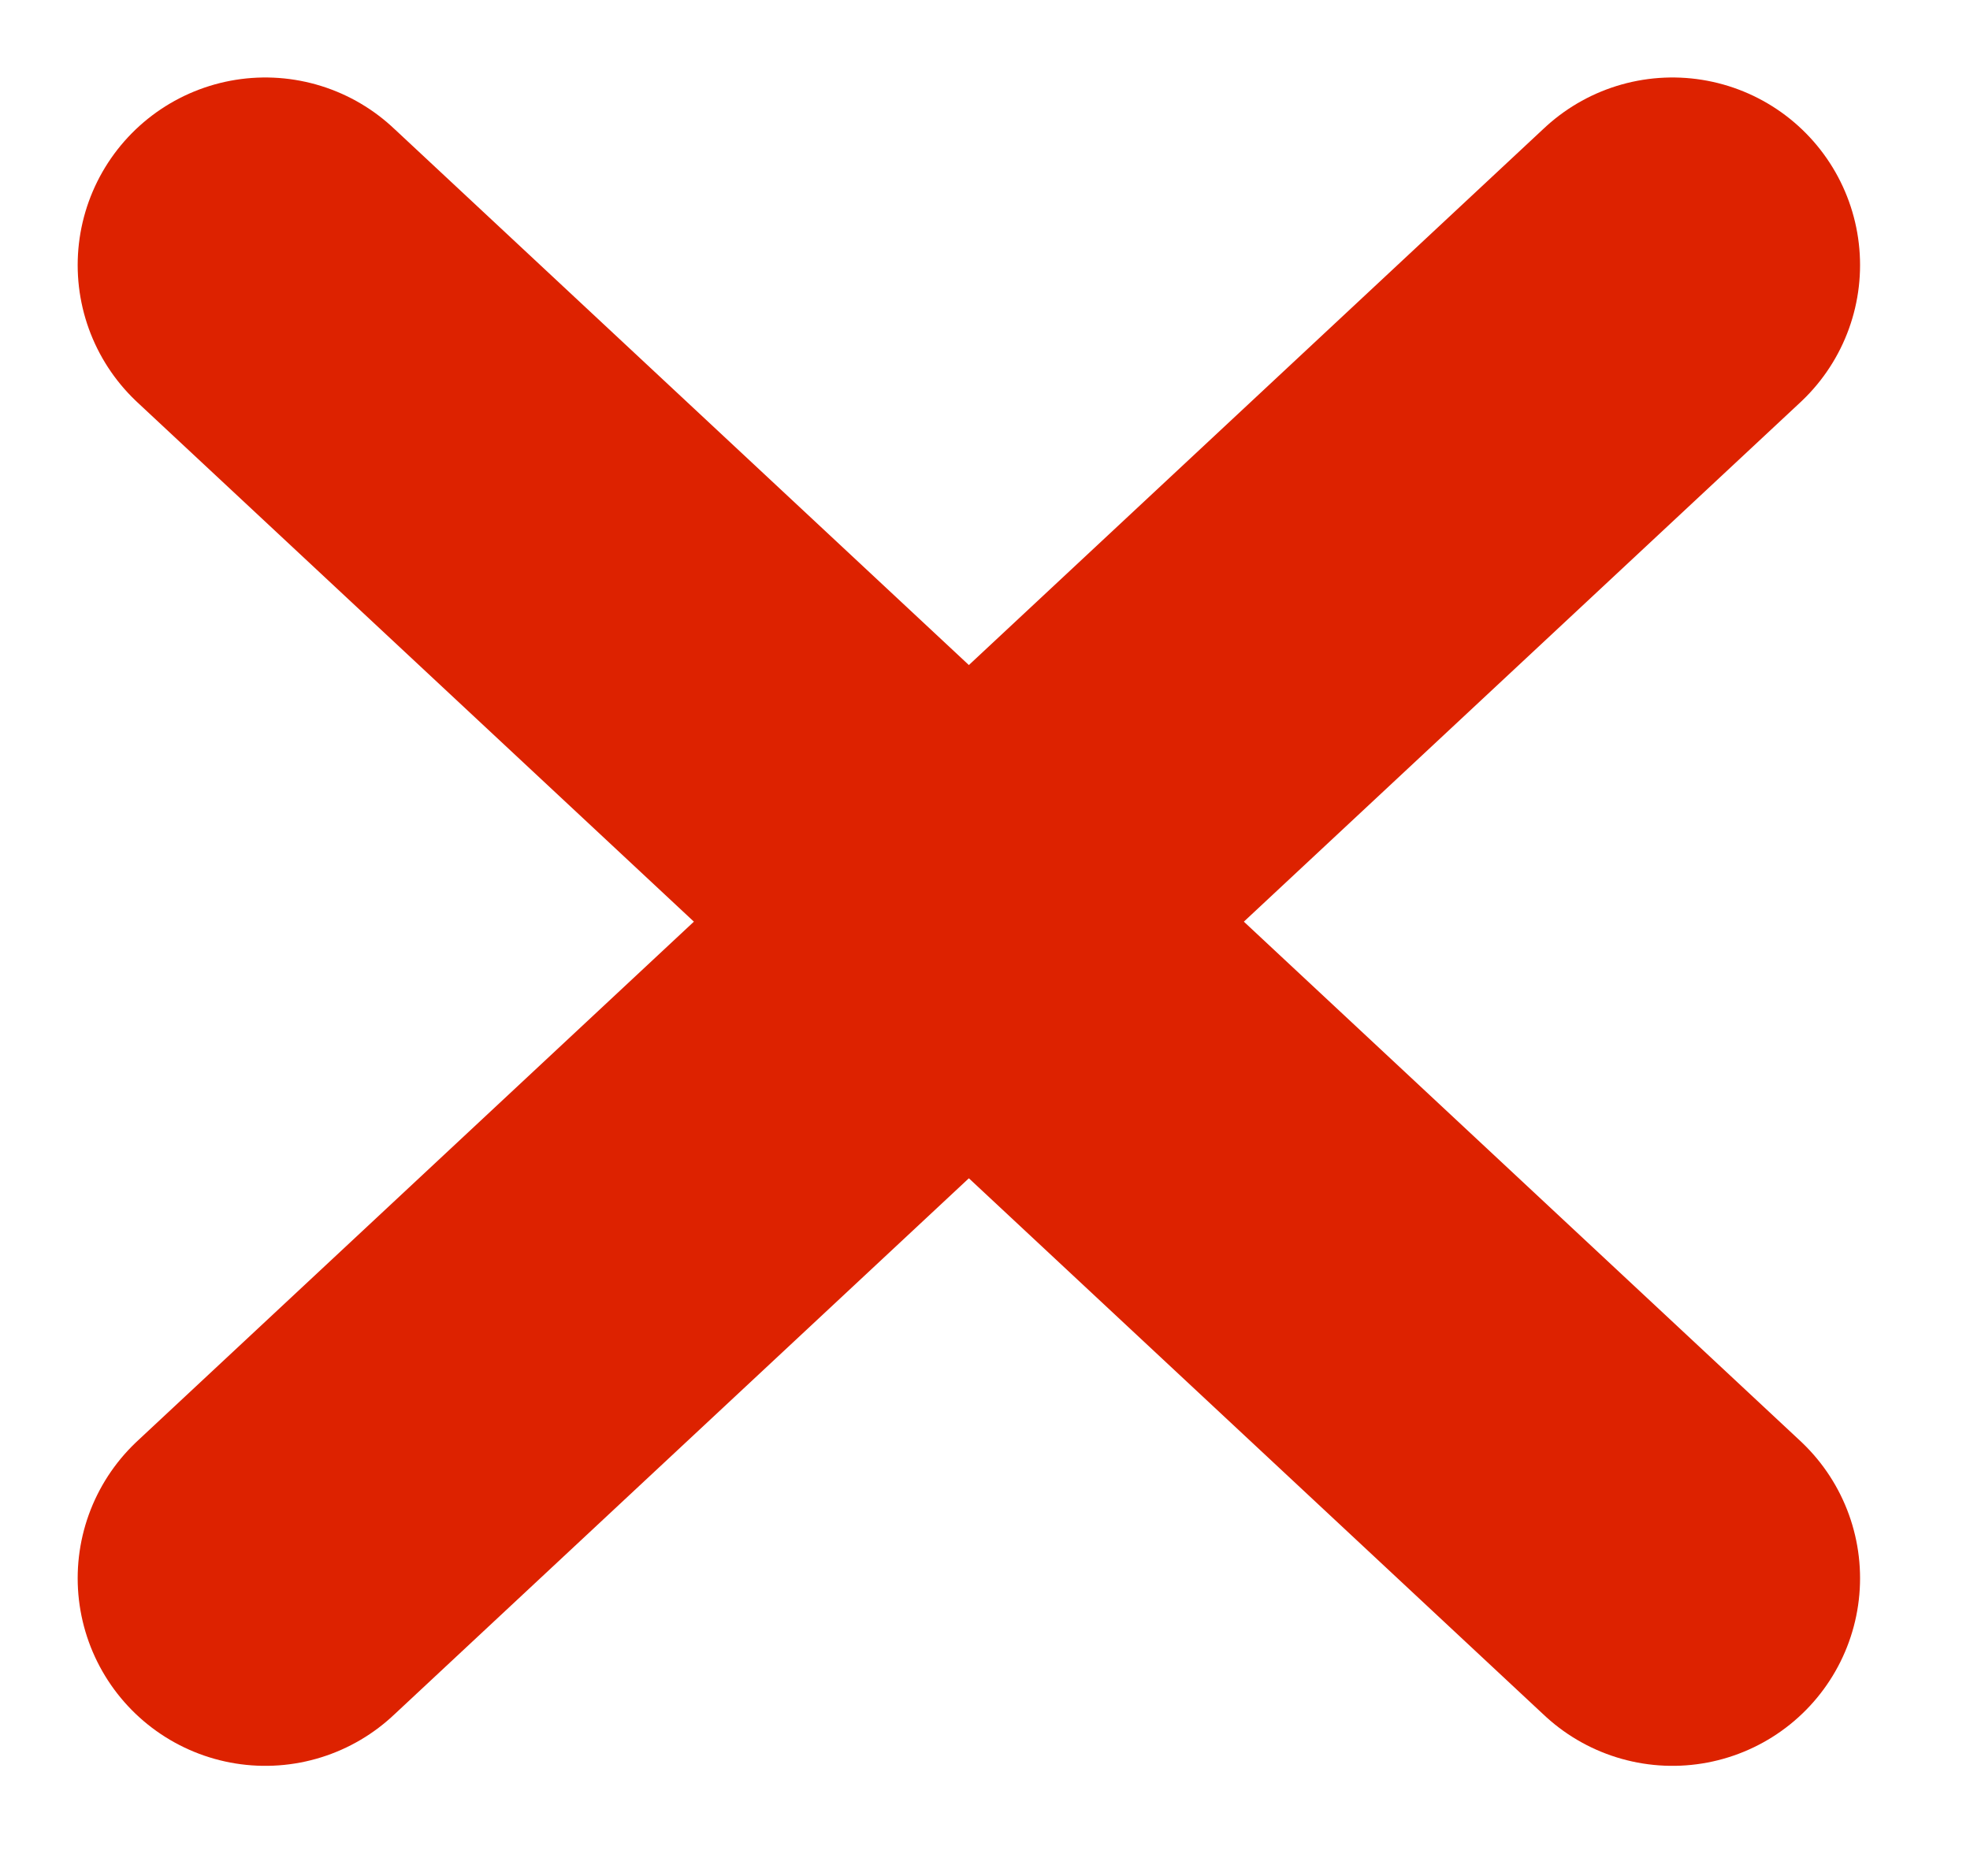
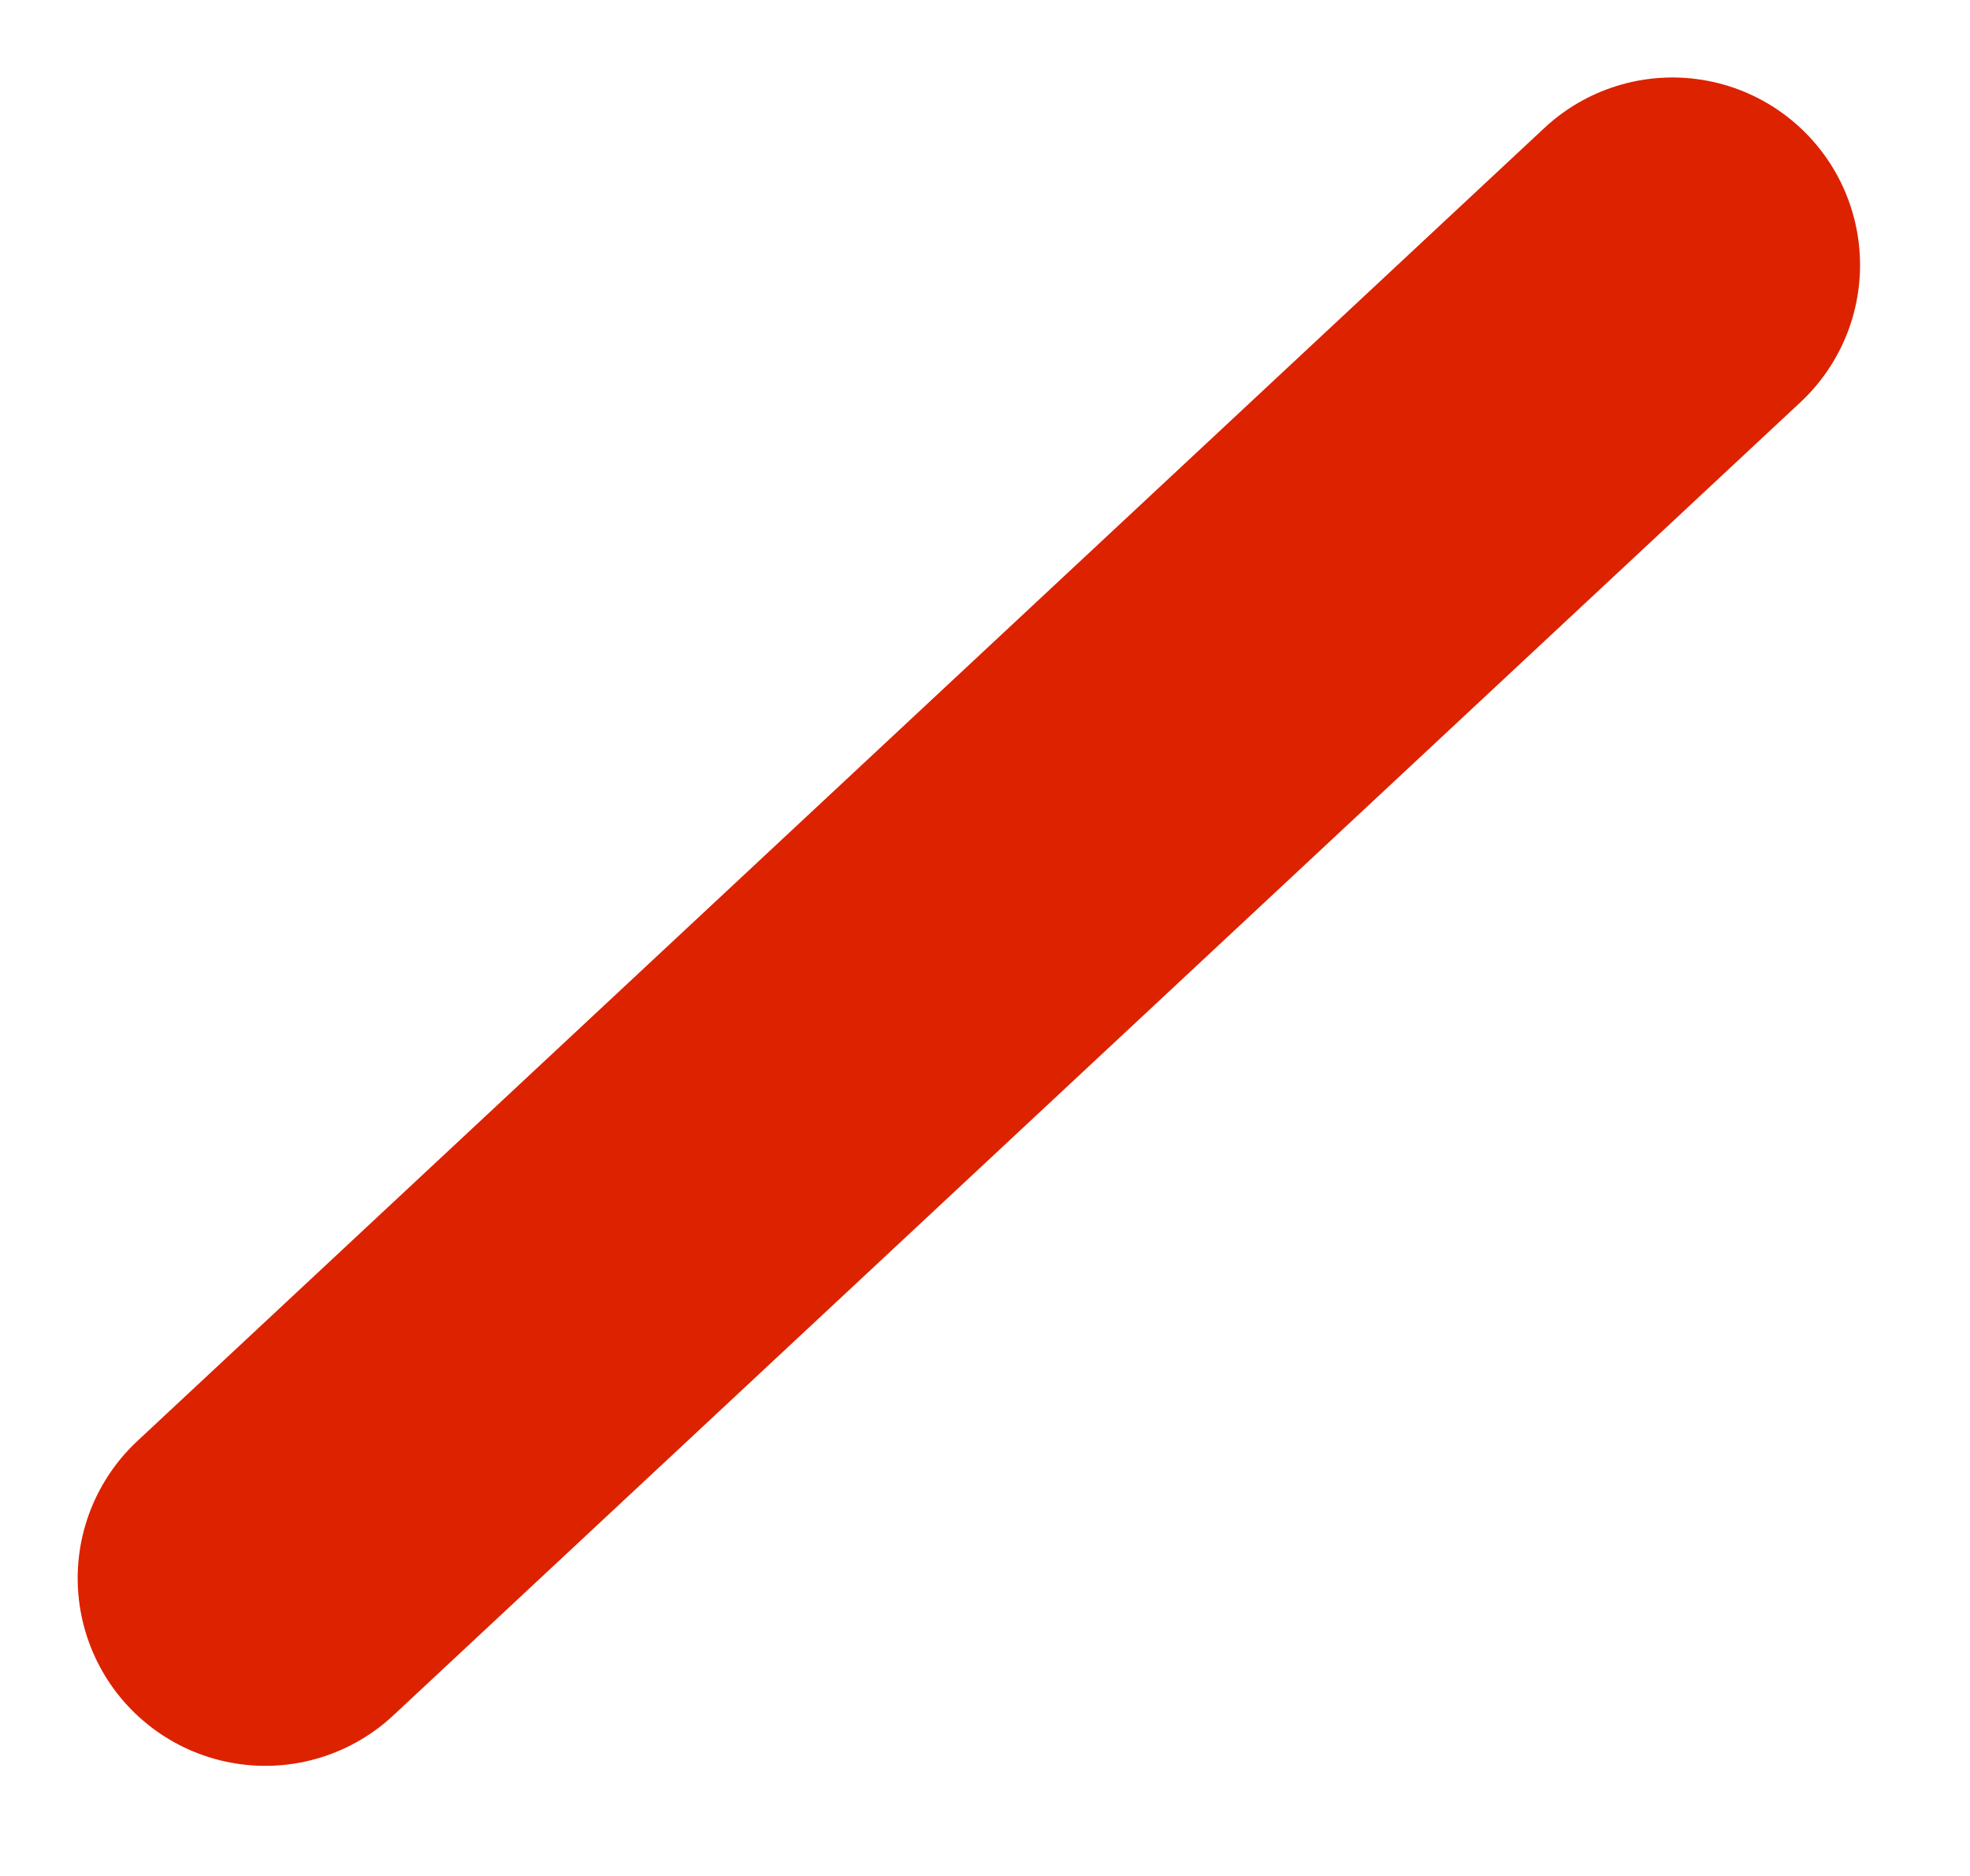
<svg xmlns="http://www.w3.org/2000/svg" width="21" height="20" viewBox="0 0 21 20" fill="none">
-   <path d="M2.828 2.826L17.828 16.826" stroke="#DD2200" stroke-width="4" stroke-linecap="round" />
  <path d="M17.828 2.826L2.828 16.826" stroke="#DD2200" stroke-width="4" stroke-linecap="round" />
</svg>